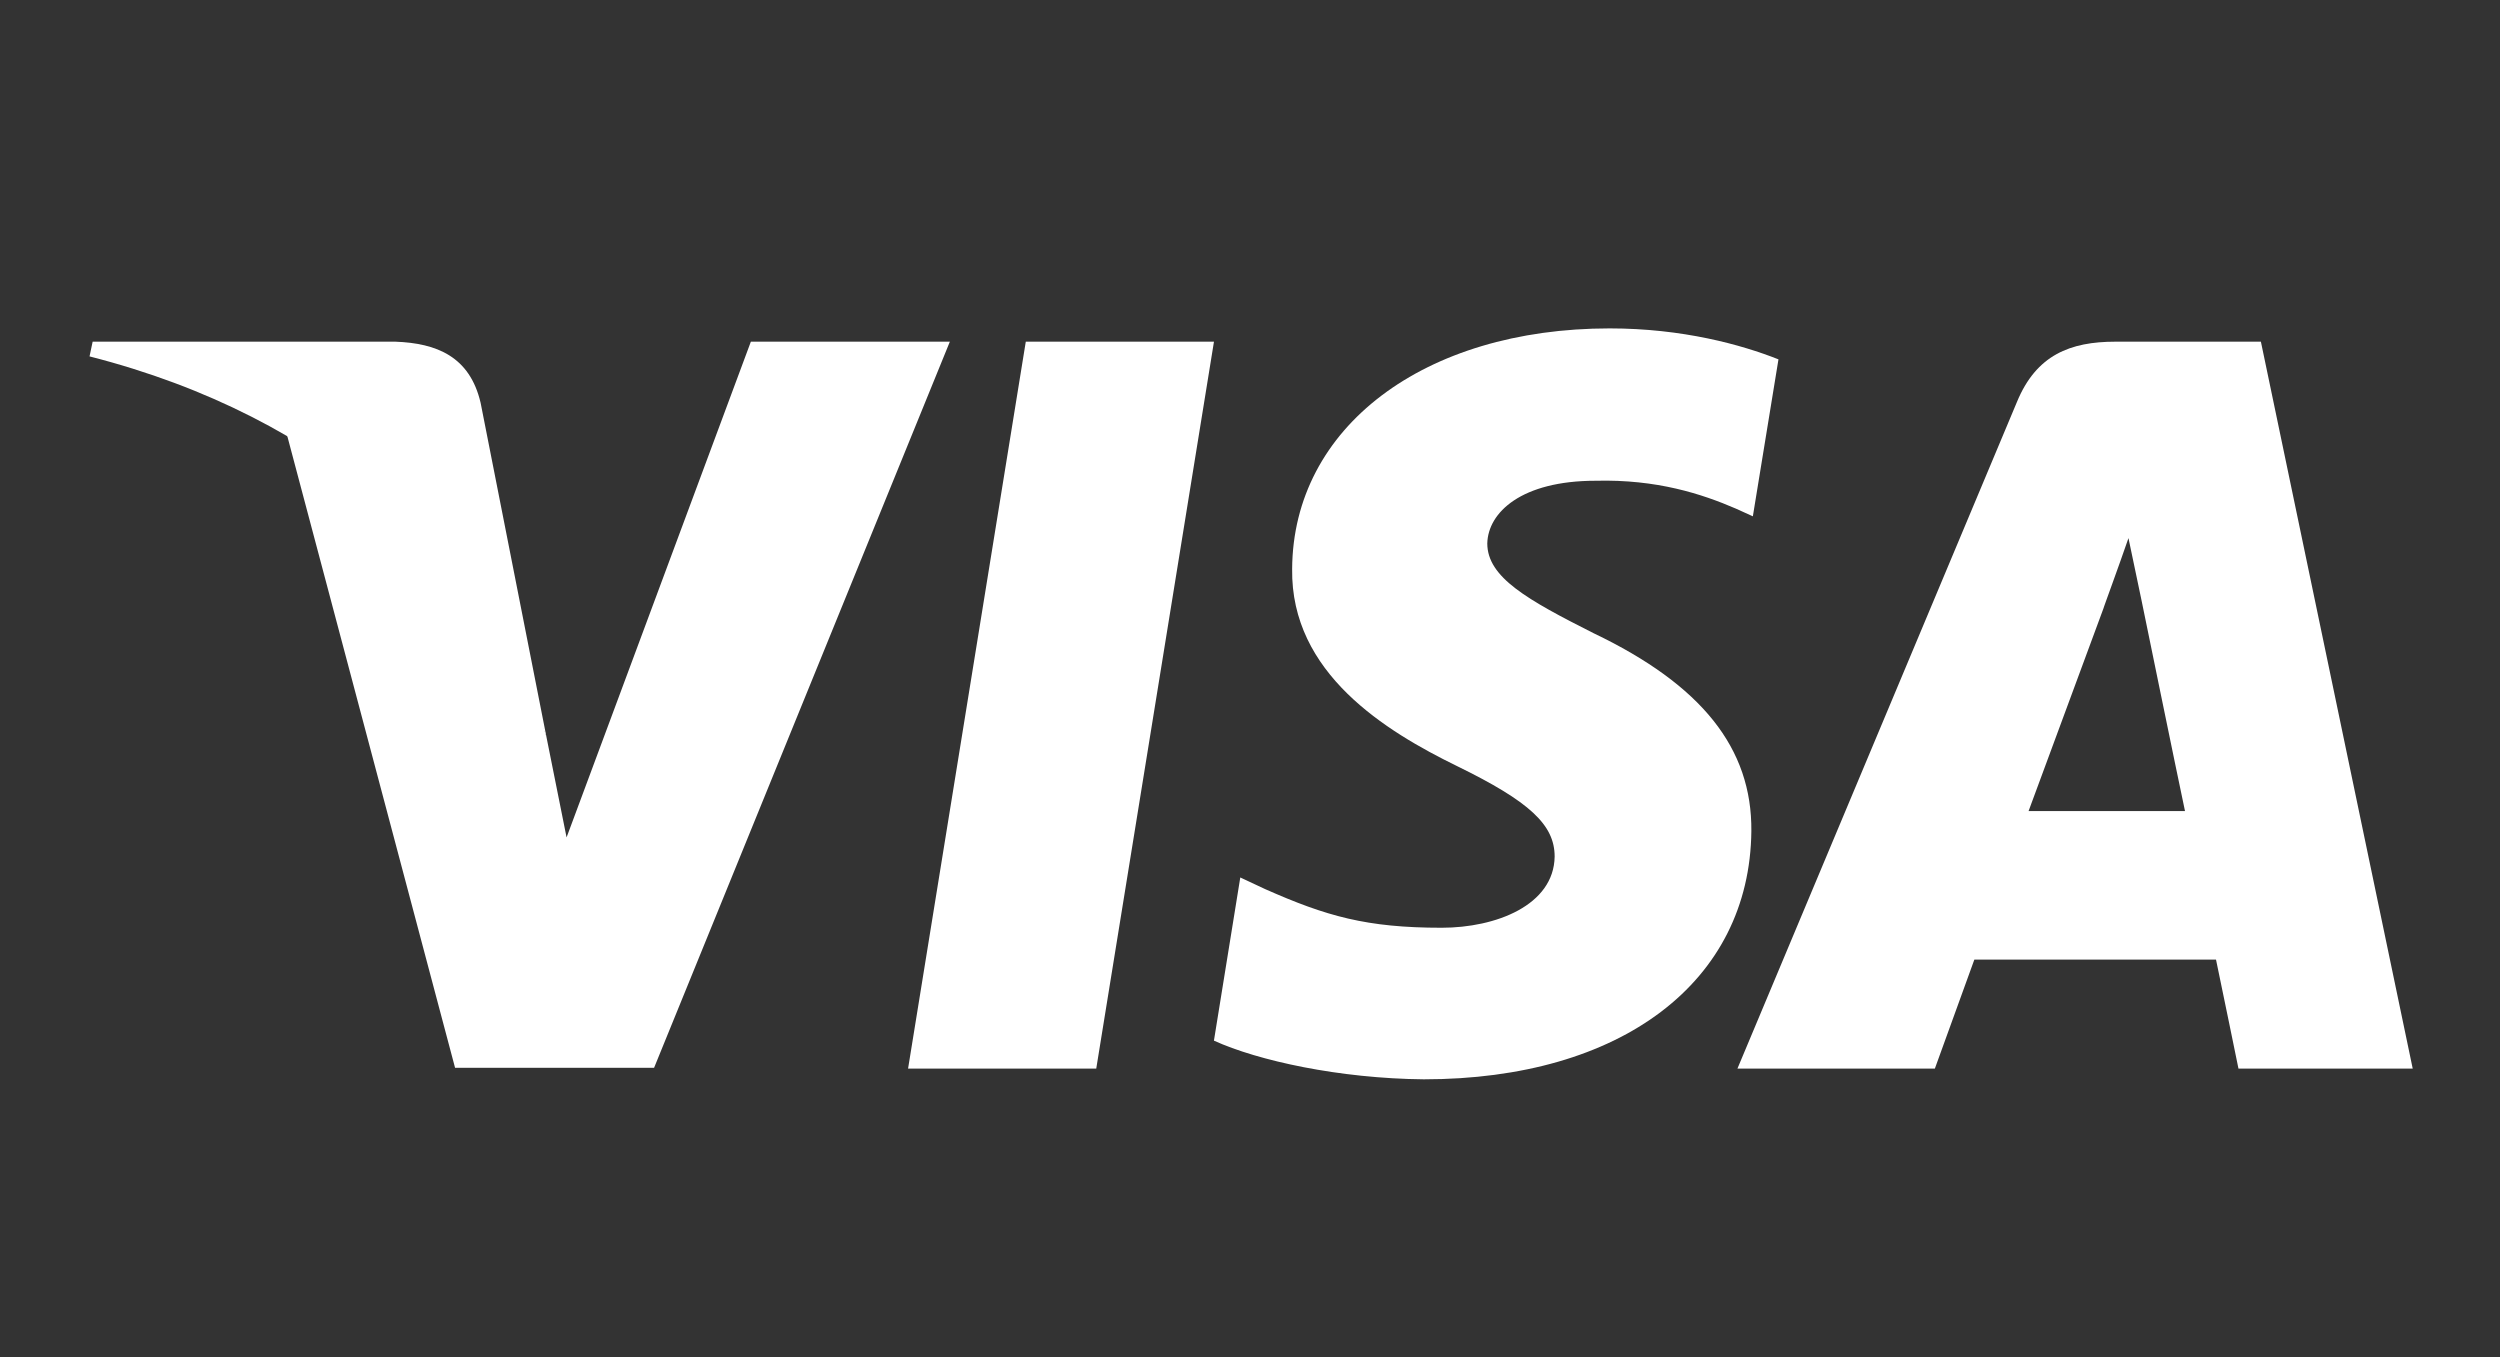
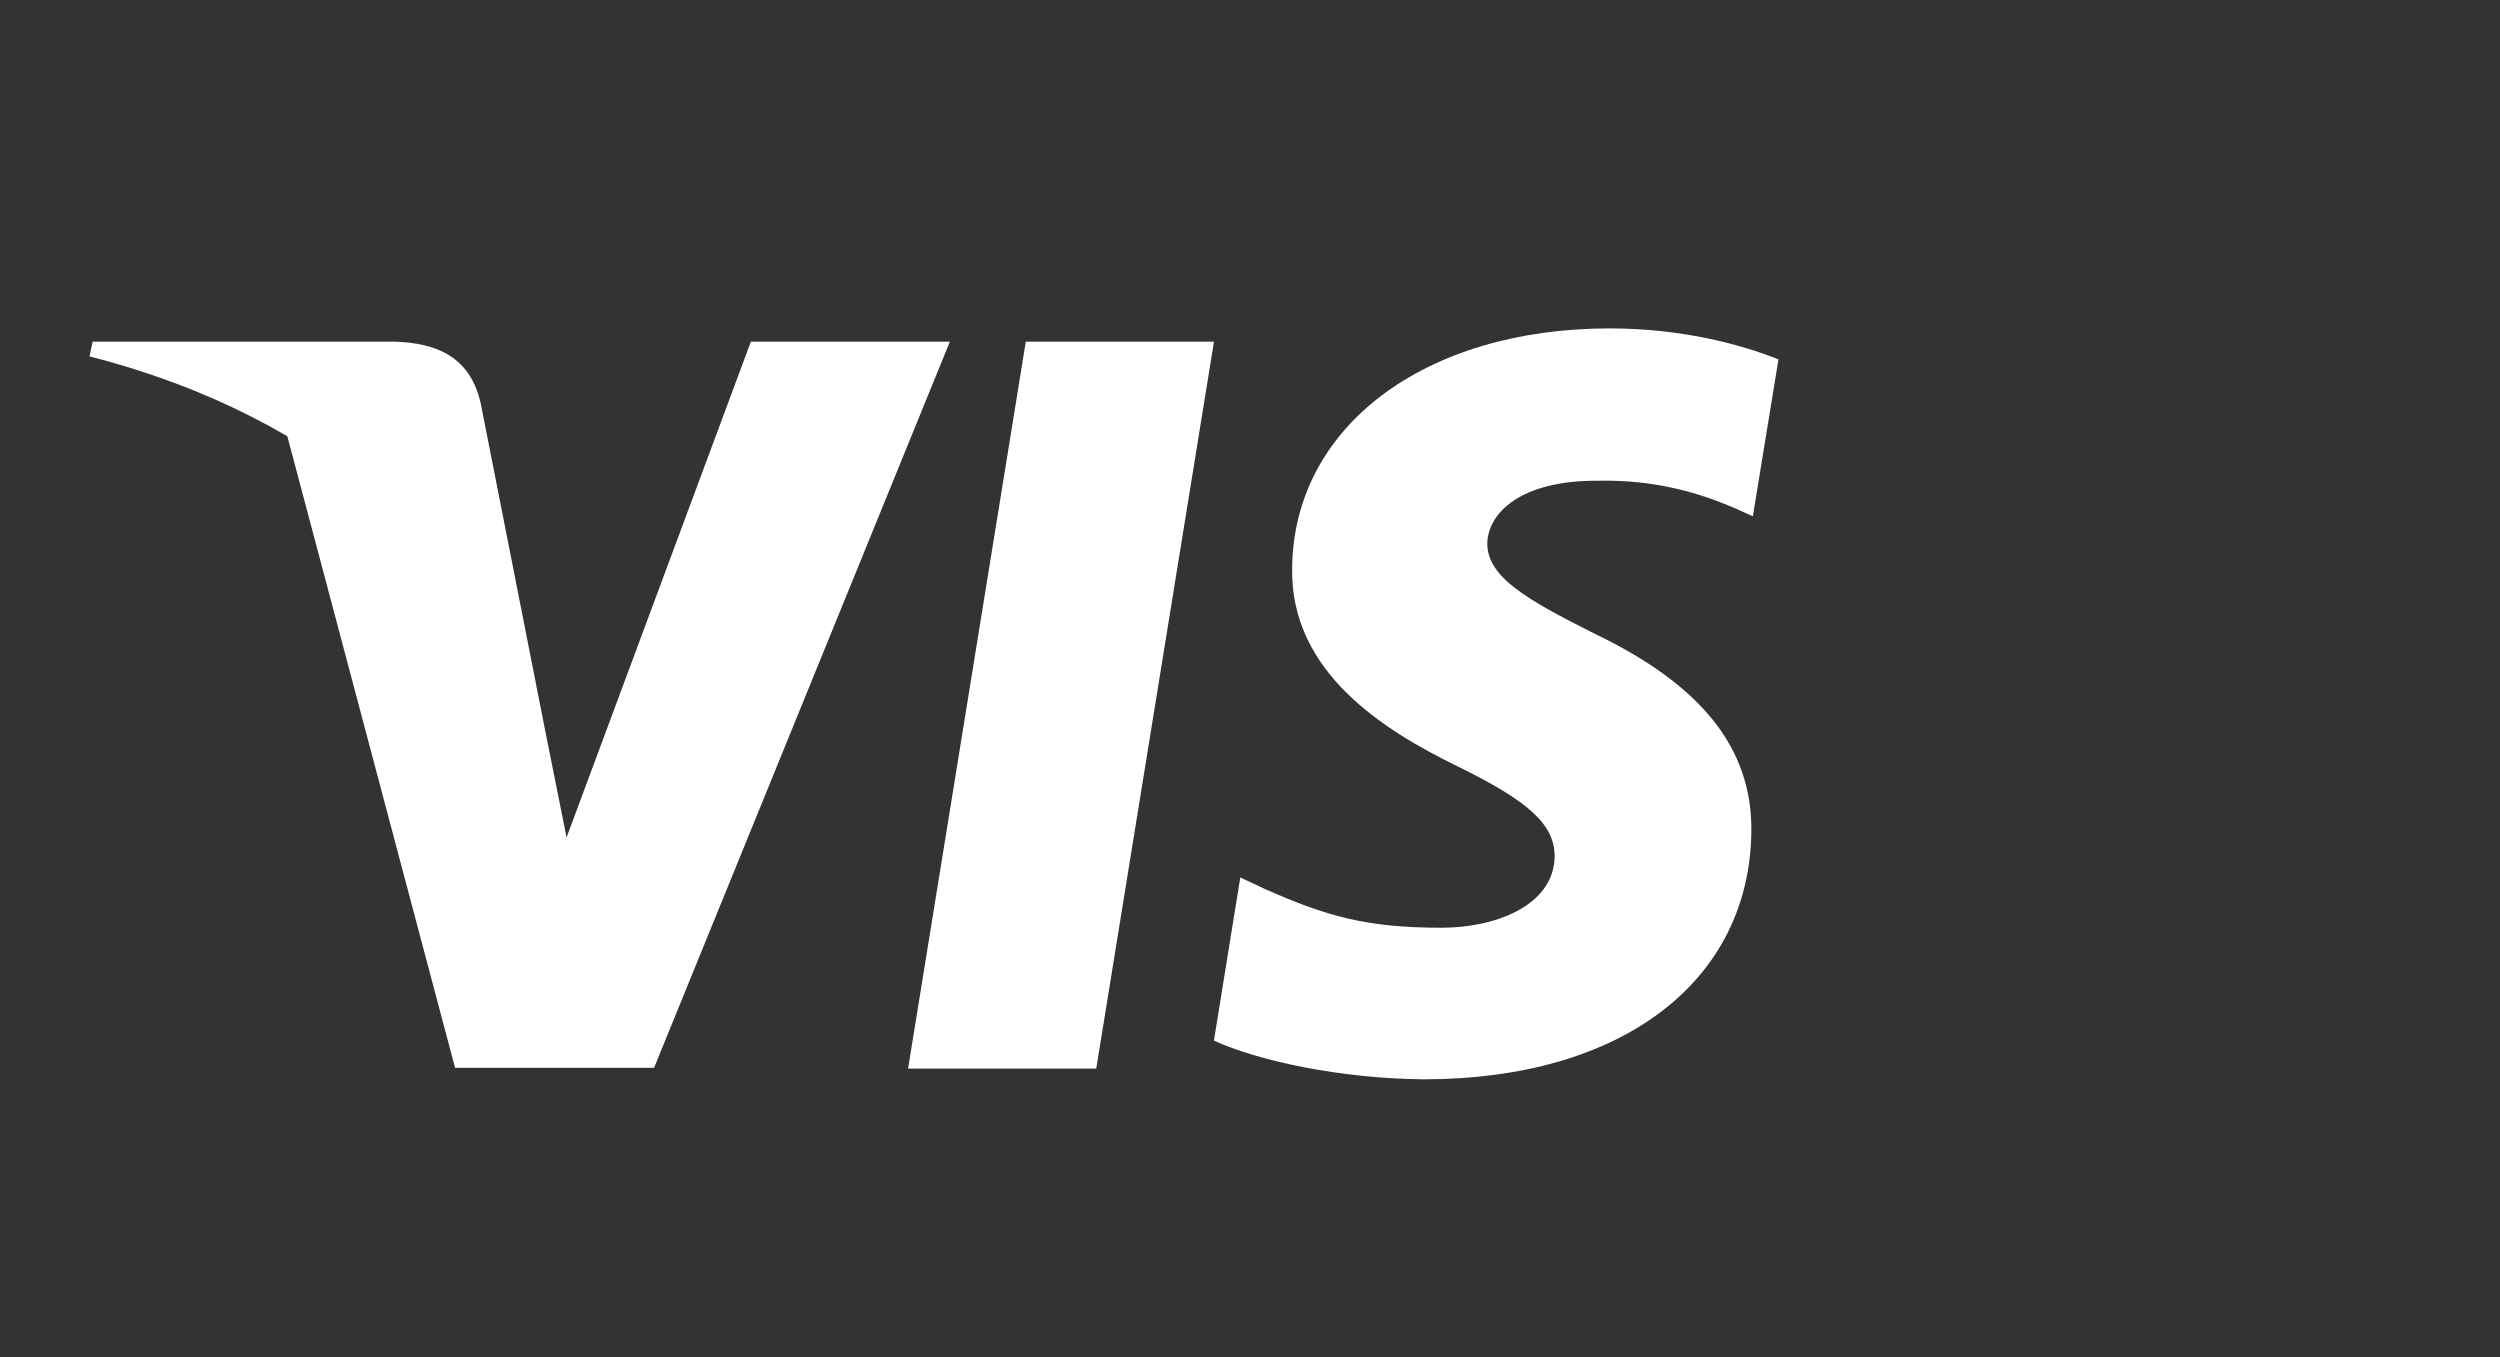
<svg xmlns="http://www.w3.org/2000/svg" width="70" height="38" viewBox="0 0 70 38" fill="none">
  <rect x="0" y="0" width="70" height="38" fill="#333333" stroke="none" />
  <path d="M30.695 29.921H25.426L28.722 9.567H33.991L30.695 29.921Z" fill="white" />
  <path d="M49.797 10.062C48.758 9.65 47.109 9.195 45.071 9.195C39.867 9.195 36.203 11.967 36.18 15.929C36.137 18.852 38.804 20.476 40.798 21.451C42.837 22.447 43.53 23.097 43.53 23.985C43.509 25.348 41.883 25.977 40.366 25.977C38.262 25.977 37.135 25.653 35.422 24.894L34.728 24.569L33.99 29.138C35.226 29.7 37.503 30.199 39.867 30.221C45.396 30.221 48.996 27.493 49.038 23.27C49.059 20.953 47.651 19.178 44.615 17.727C42.772 16.796 41.644 16.168 41.644 15.215C41.665 14.349 42.598 13.461 44.679 13.461C46.392 13.418 47.65 13.829 48.604 14.241L49.08 14.457L49.797 10.062Z" fill="white" />
-   <path d="M56.8 22.71C57.234 21.541 58.904 17.016 58.904 17.016C58.882 17.059 59.337 15.825 59.597 15.067L59.965 16.821C59.965 16.821 60.963 21.693 61.18 22.71C60.356 22.71 57.841 22.71 56.8 22.71ZM63.305 9.567H59.229C57.972 9.567 57.017 9.935 56.474 11.256L48.648 29.921H54.176C54.176 29.921 55.087 27.409 55.282 26.868C55.889 26.868 61.268 26.868 62.048 26.868C62.199 27.582 62.677 29.921 62.677 29.921H67.556L63.305 9.567Z" fill="white" />
  <path d="M21.024 9.567L15.864 23.447L15.3 20.632C14.346 17.384 11.354 13.855 8.015 12.1L12.742 29.899H18.314L26.596 9.567H21.024Z" fill="white" />
  <path d="M11.072 9.567H2.594L2.507 9.979C9.12 11.668 13.5 15.739 15.3 20.633L13.457 11.278C13.153 9.978 12.221 9.61 11.072 9.567Z" fill="white" />
</svg>